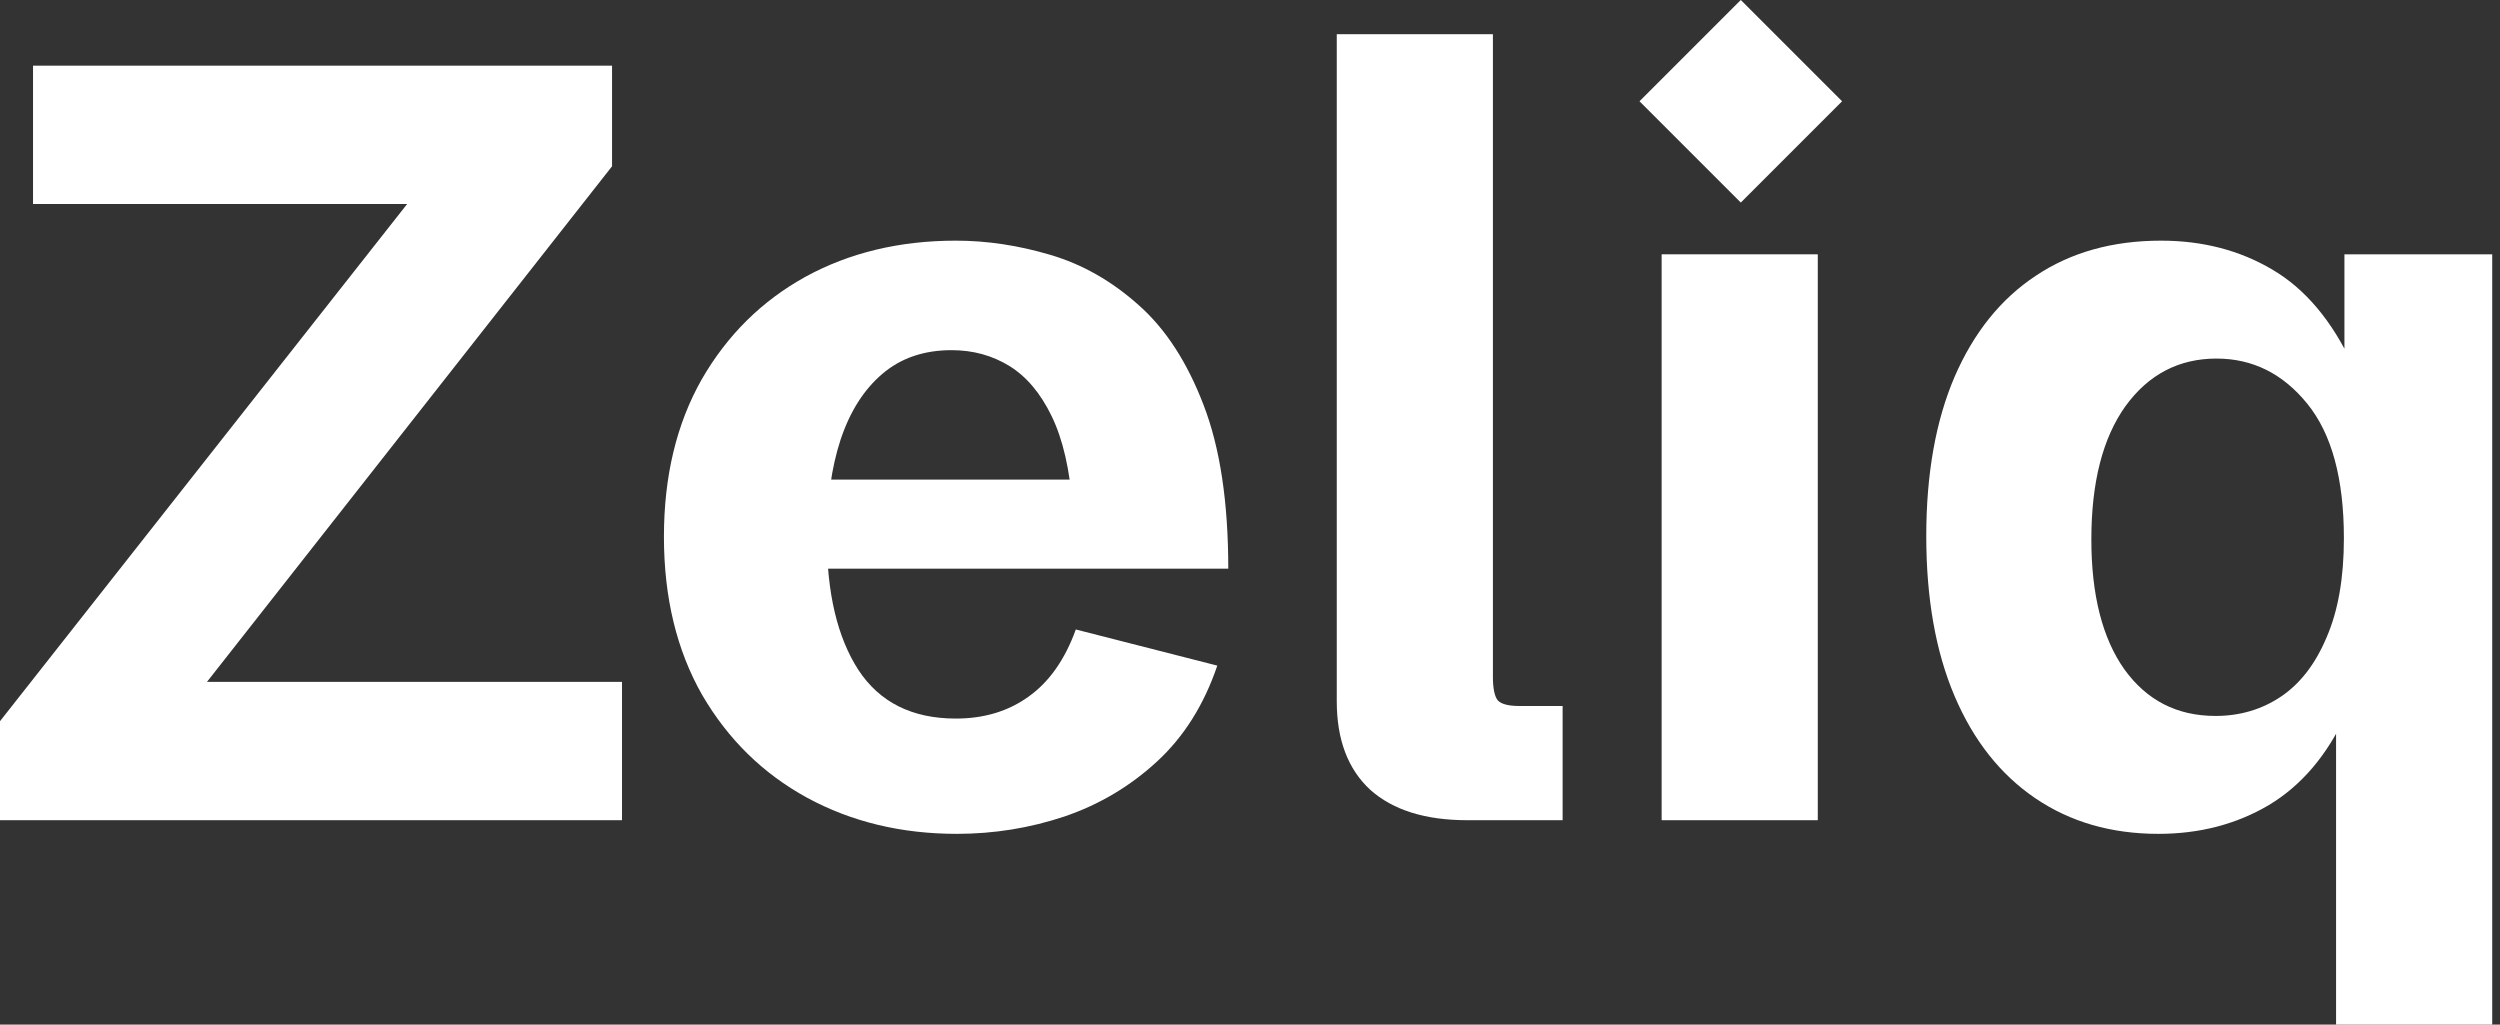
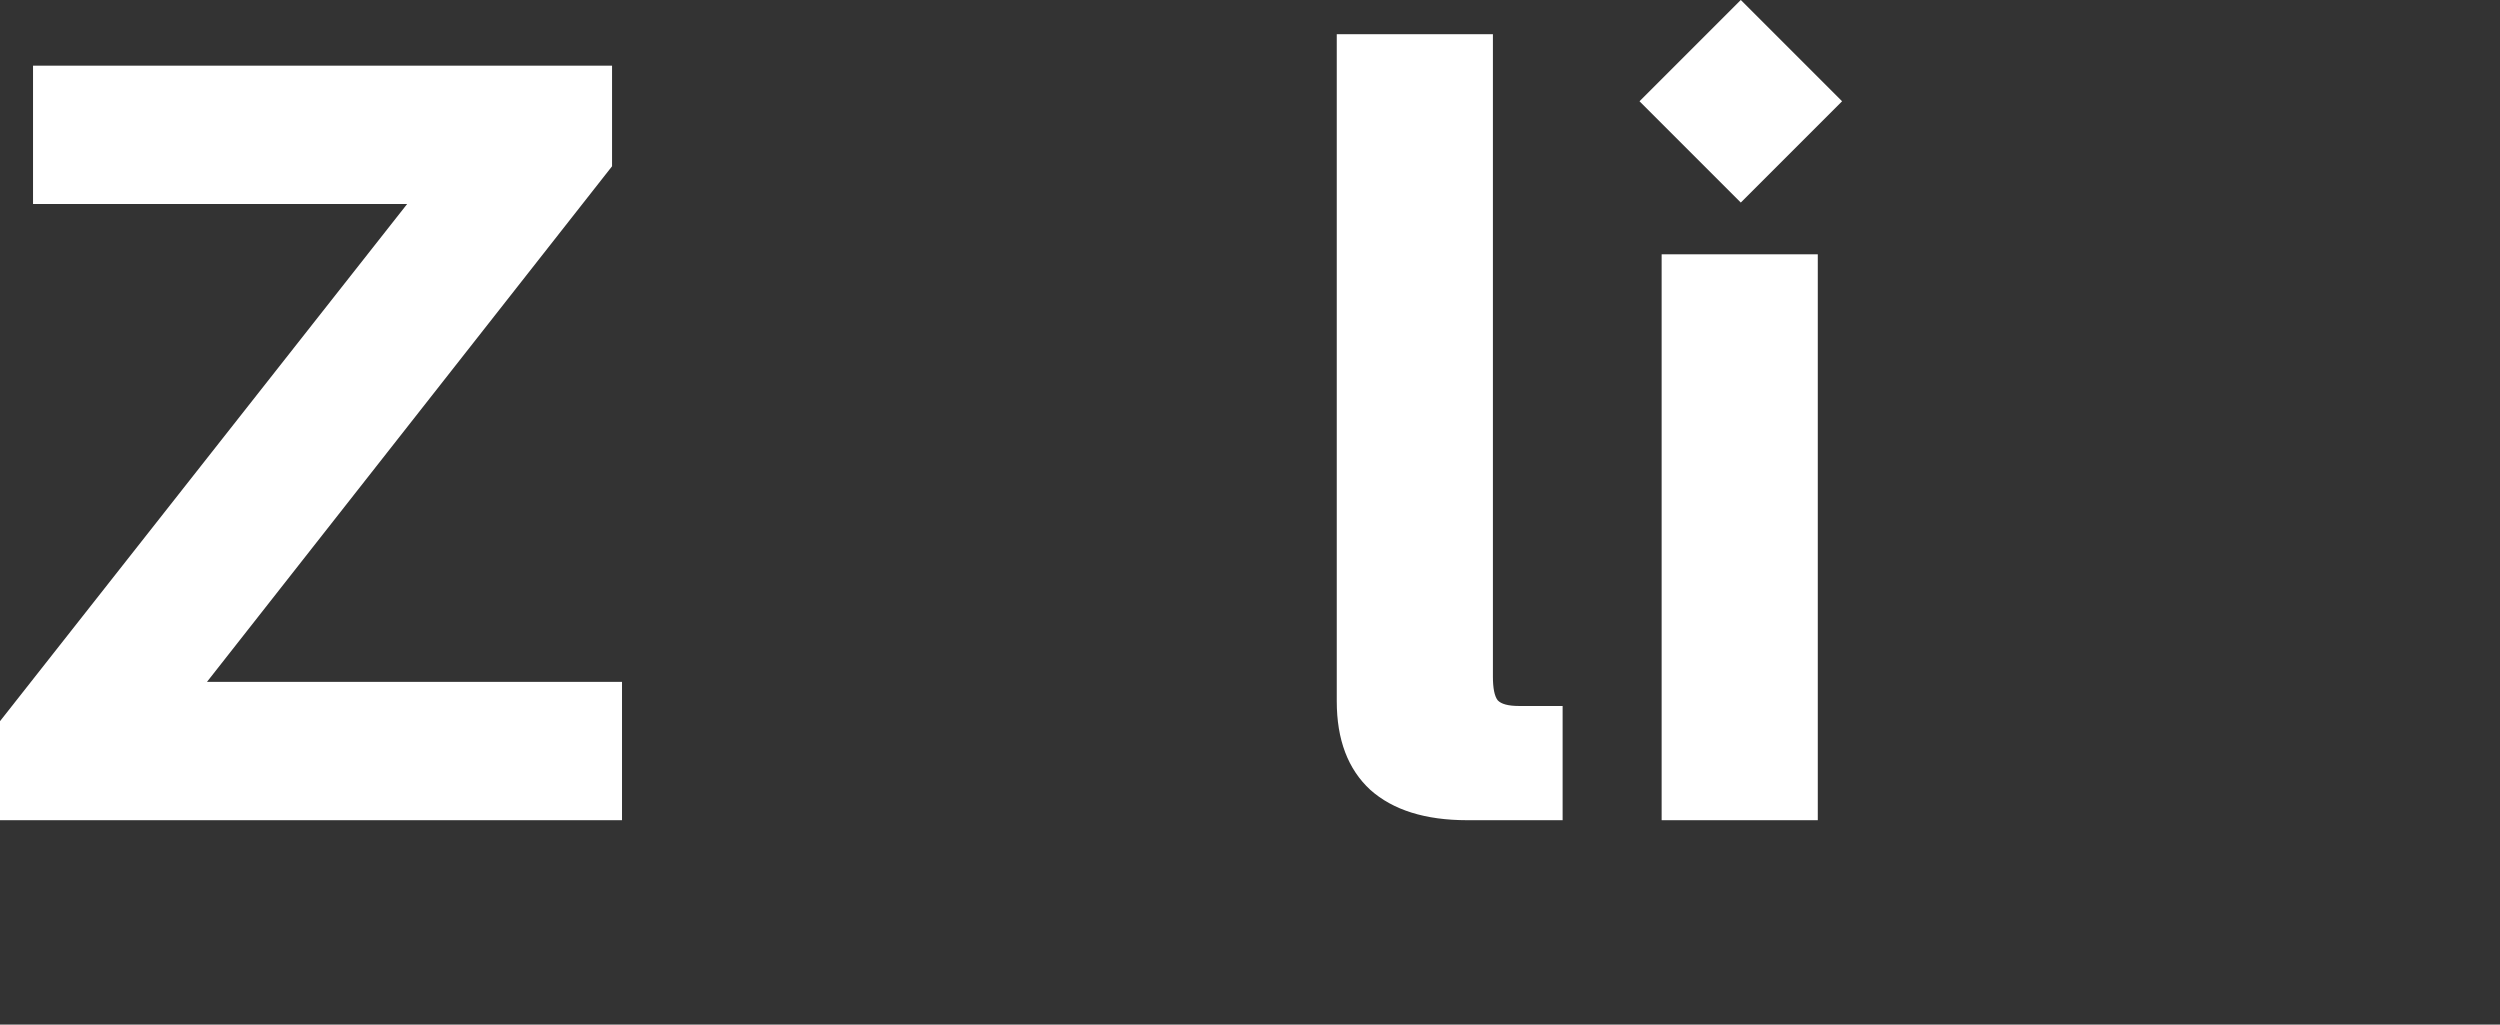
<svg xmlns="http://www.w3.org/2000/svg" width="61" height="25" viewBox="0 0 61 25" fill="none">
  <rect x="0" y="0" width="61" height="25" fill="#333333" stroke="none" />
  <path d="M0 20.013V17.597L9.935 4.977H0.806V1.602H14.934V4.057L5.05 16.638H15.177V20.013H0Z" fill="white" />
-   <path d="M23.347 20.346C21.992 20.346 20.773 20.052 19.69 19.463C18.616 18.875 17.764 18.04 17.133 16.957C16.511 15.866 16.2 14.579 16.2 13.096C16.2 11.621 16.507 10.343 17.12 9.26C17.743 8.178 18.586 7.343 19.652 6.754C20.726 6.166 21.949 5.872 23.322 5.872C24.08 5.872 24.847 5.987 25.623 6.217C26.407 6.447 27.127 6.857 27.784 7.445C28.44 8.024 28.969 8.838 29.369 9.887C29.77 10.927 29.97 12.257 29.97 13.876H18.642V11.703H26.569L26.173 12.38C26.105 11.46 25.934 10.718 25.661 10.155C25.389 9.593 25.043 9.184 24.626 8.928C24.208 8.672 23.739 8.544 23.219 8.544C22.546 8.544 21.983 8.736 21.532 9.12C21.08 9.503 20.739 10.04 20.509 10.731C20.287 11.413 20.176 12.205 20.176 13.109C20.176 14.473 20.432 15.551 20.943 16.344C21.463 17.137 22.256 17.533 23.322 17.533C24.012 17.533 24.604 17.354 25.099 16.996C25.602 16.638 25.985 16.092 26.25 15.359L29.702 16.241C29.378 17.196 28.888 17.976 28.231 18.581C27.575 19.186 26.821 19.634 25.968 19.924C25.124 20.205 24.251 20.346 23.347 20.346Z" fill="white" />
  <path d="M35.8 20.013C34.778 20.013 33.989 19.766 33.435 19.272C32.89 18.769 32.617 18.049 32.617 17.111V0.834H36.427V16.51C36.427 16.791 36.465 16.983 36.542 17.085C36.627 17.179 36.802 17.226 37.066 17.226H38.128V20.013H35.8Z" fill="white" />
  <path d="M40.544 20.013V6.205H44.354V20.013H40.544Z" fill="white" />
-   <path d="M57 25V17.239L57.242 17.431C56.782 18.428 56.156 19.165 55.363 19.642C54.57 20.111 53.671 20.346 52.665 20.346C51.514 20.346 50.513 20.056 49.66 19.476C48.808 18.897 48.152 18.066 47.691 16.983C47.231 15.9 47.001 14.601 47.001 13.083C47.001 11.566 47.231 10.271 47.691 9.196C48.16 8.114 48.821 7.291 49.673 6.729C50.526 6.158 51.544 5.872 52.729 5.872C53.743 5.872 54.647 6.107 55.44 6.575C56.241 7.044 56.893 7.816 57.396 8.89L57.204 8.915V6.205H60.81V25H57ZM54.059 17.469C54.656 17.469 55.188 17.311 55.657 16.996C56.126 16.68 56.497 16.199 56.769 15.551C57.051 14.903 57.191 14.098 57.191 13.134C57.191 11.677 56.893 10.582 56.296 9.849C55.7 9.115 54.962 8.749 54.084 8.749C53.164 8.749 52.422 9.137 51.86 9.912C51.306 10.688 51.029 11.771 51.029 13.16C51.029 14.515 51.297 15.572 51.834 16.331C52.38 17.09 53.121 17.469 54.059 17.469Z" fill="white" />
  <rect x="40.004" y="2.471" width="3.495" height="3.495" transform="rotate(-45 40.004 2.471)" fill="white" />
</svg>